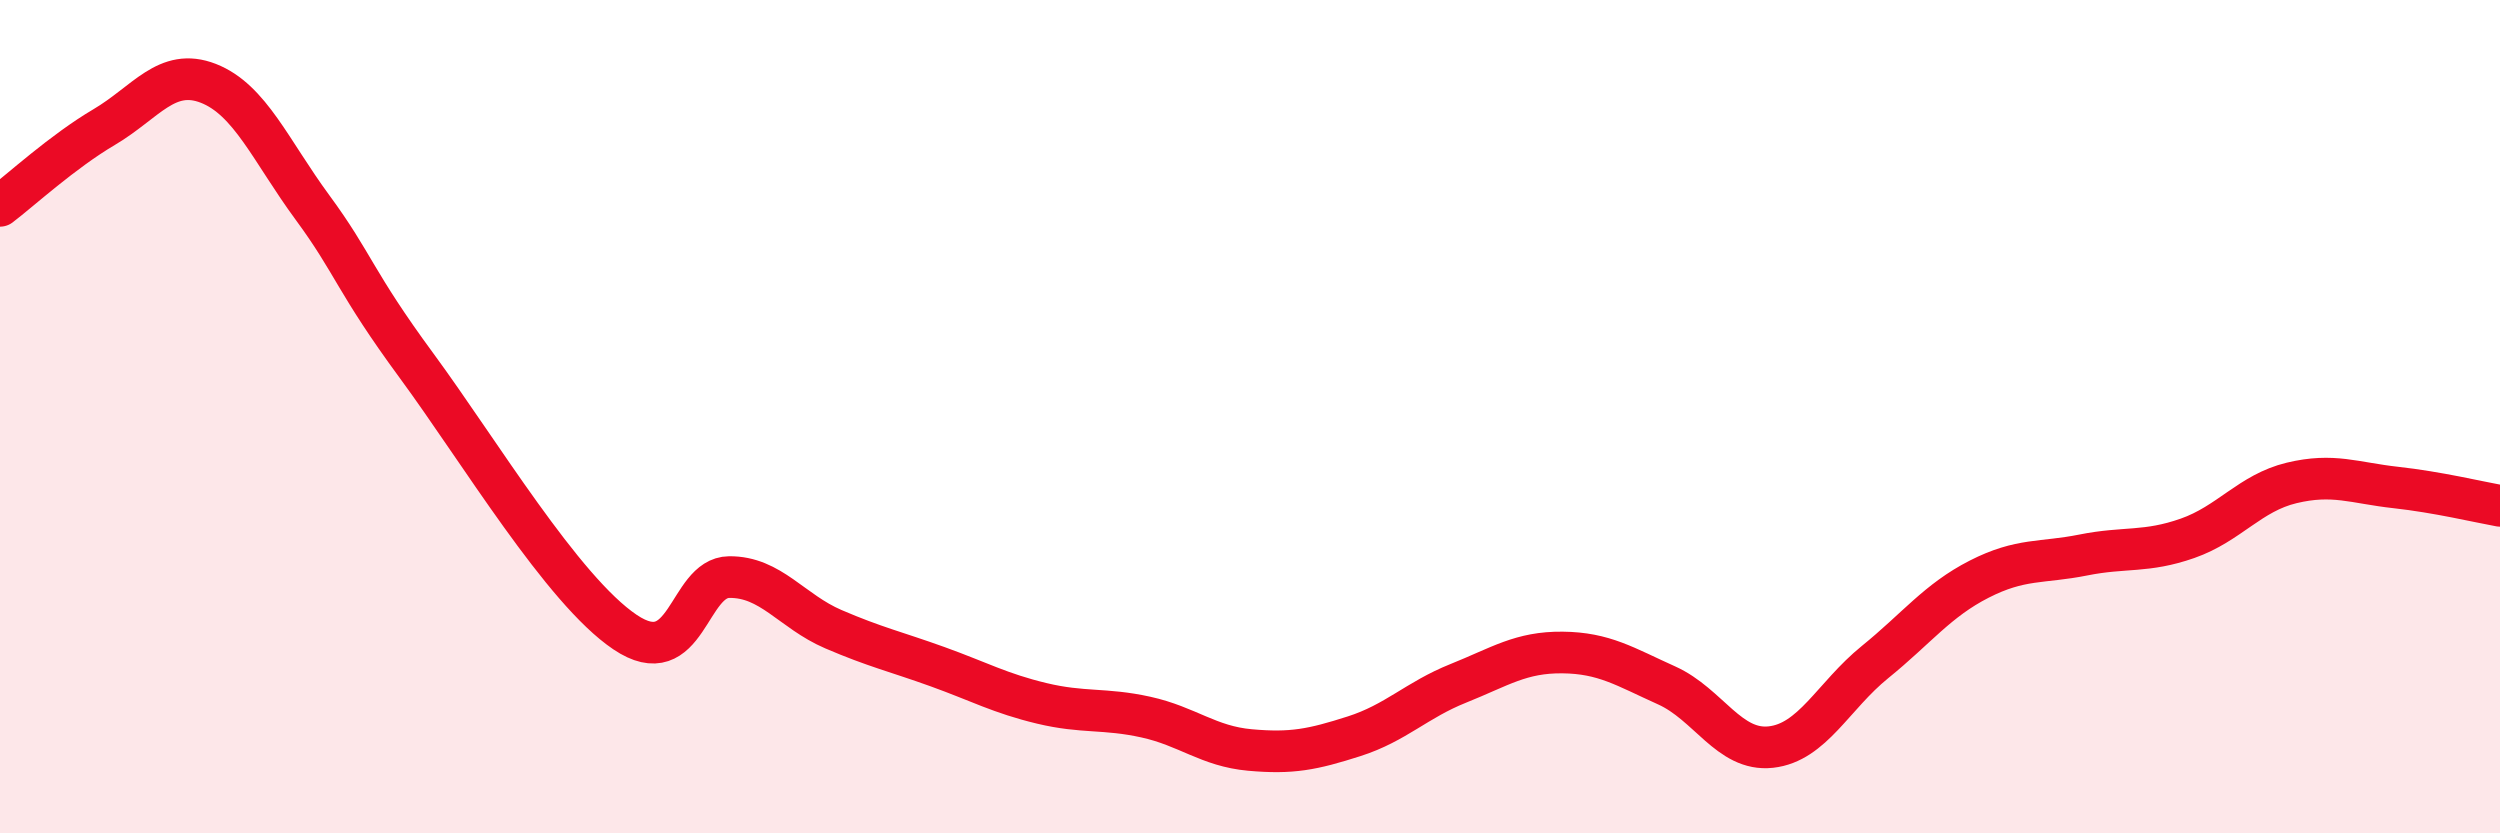
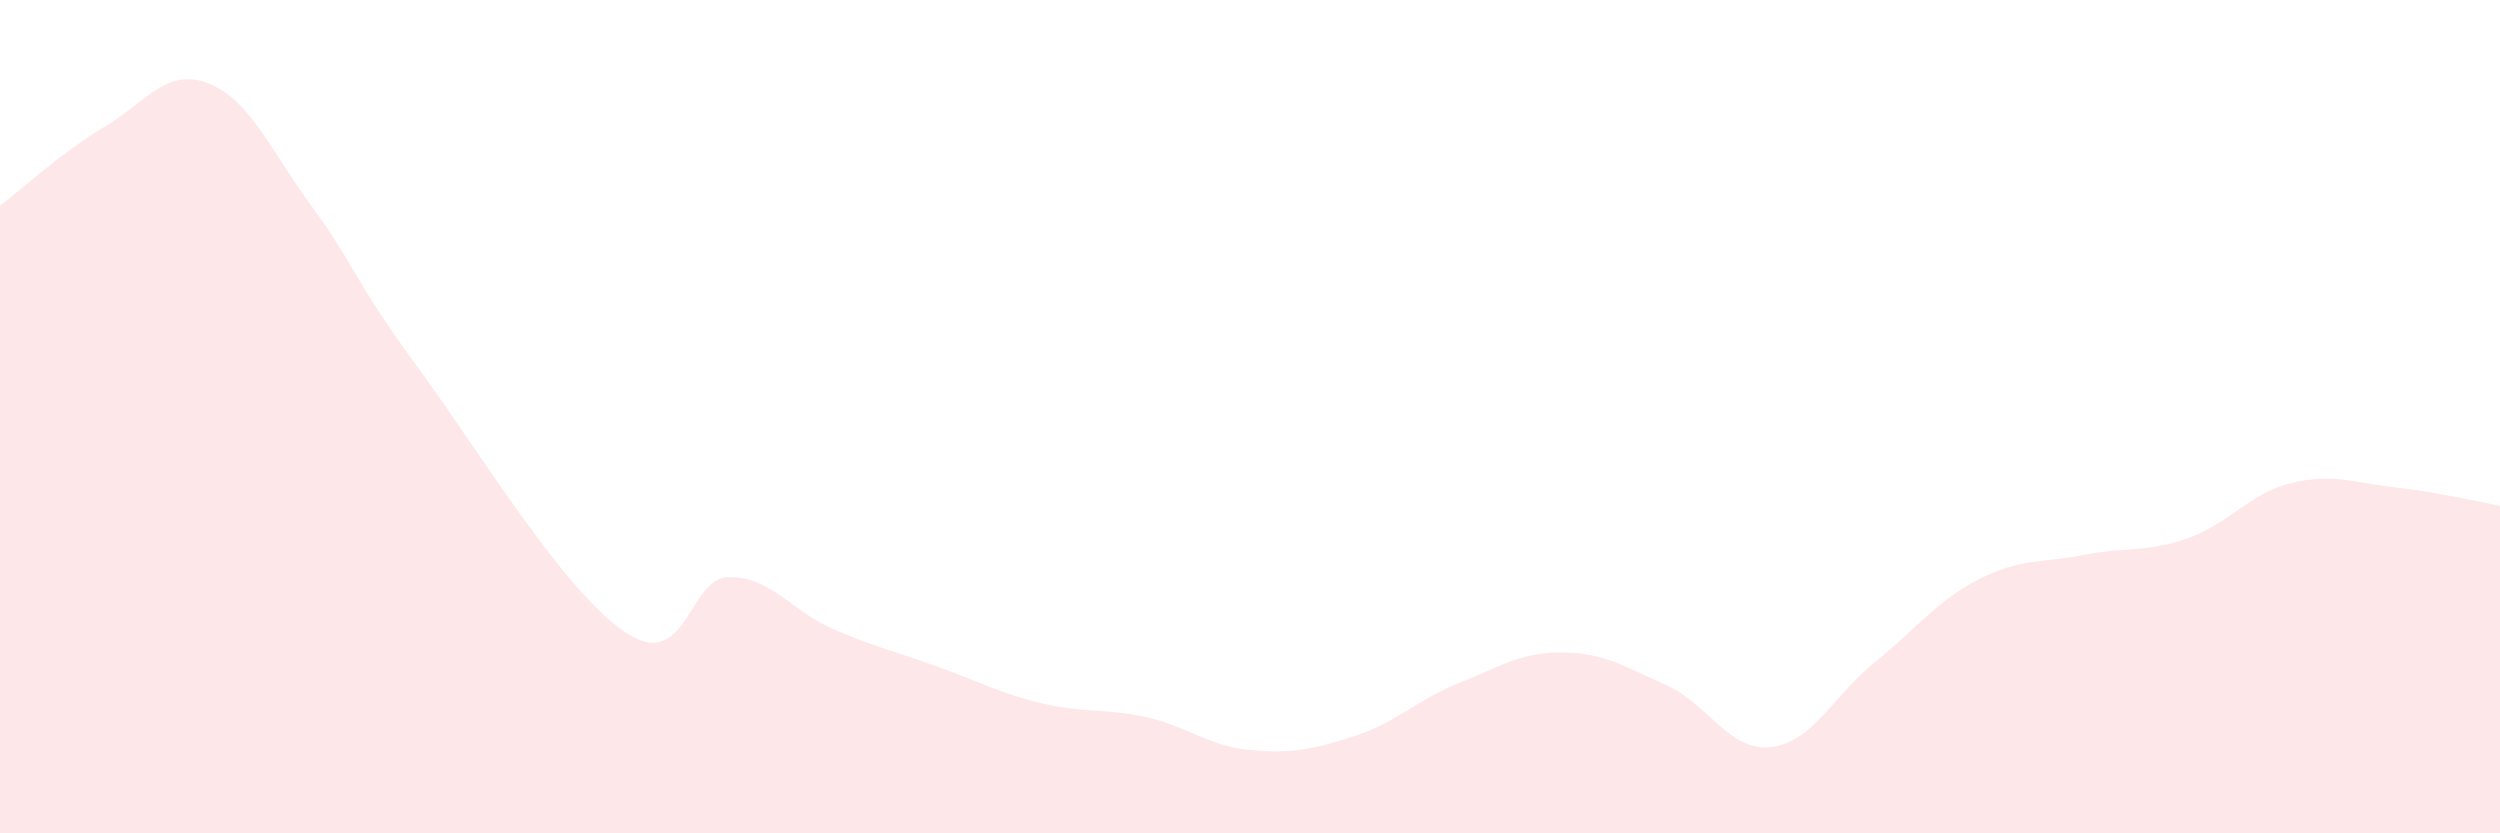
<svg xmlns="http://www.w3.org/2000/svg" width="60" height="20" viewBox="0 0 60 20">
  <path d="M 0,4.94 C 0.5,4.56 1.5,3.64 2.5,3.05 C 3.5,2.46 4,1.61 5,2 C 6,2.39 6.5,3.62 7.5,4.98 C 8.5,6.34 8.5,6.74 10,8.78 C 11.5,10.82 13.5,14.16 15,15.17 C 16.5,16.18 16.5,13.86 17.5,13.85 C 18.5,13.84 19,14.67 20,15.1 C 21,15.53 21.5,15.64 22.5,16 C 23.5,16.36 24,16.64 25,16.88 C 26,17.12 26.5,16.99 27.5,17.21 C 28.5,17.43 29,17.91 30,18 C 31,18.09 31.5,17.99 32.5,17.67 C 33.5,17.35 34,16.8 35,16.4 C 36,16 36.5,15.65 37.5,15.66 C 38.5,15.67 39,16 40,16.45 C 41,16.9 41.5,18.04 42.5,17.93 C 43.5,17.82 44,16.7 45,15.89 C 46,15.08 46.5,14.41 47.5,13.9 C 48.5,13.39 49,13.52 50,13.32 C 51,13.12 51.5,13.27 52.5,12.92 C 53.5,12.57 54,11.83 55,11.59 C 56,11.35 56.5,11.59 57.5,11.7 C 58.5,11.81 59.5,12.05 60,12.14L60 20L0 20Z" fill="#EB0A25" opacity="0.1" stroke-linecap="round" stroke-linejoin="round" />
-   <path d="M 0,4.94 C 0.5,4.56 1.5,3.64 2.5,3.05 C 3.5,2.46 4,1.61 5,2 C 6,2.39 6.5,3.62 7.5,4.98 C 8.5,6.34 8.5,6.74 10,8.78 C 11.5,10.82 13.5,14.16 15,15.17 C 16.5,16.18 16.5,13.86 17.5,13.85 C 18.5,13.84 19,14.67 20,15.1 C 21,15.53 21.5,15.64 22.5,16 C 23.5,16.36 24,16.64 25,16.88 C 26,17.12 26.5,16.99 27.5,17.21 C 28.5,17.43 29,17.91 30,18 C 31,18.09 31.5,17.99 32.5,17.67 C 33.5,17.35 34,16.8 35,16.4 C 36,16 36.5,15.65 37.5,15.66 C 38.5,15.67 39,16 40,16.45 C 41,16.9 41.5,18.04 42.5,17.93 C 43.5,17.82 44,16.7 45,15.89 C 46,15.08 46.5,14.41 47.5,13.9 C 48.5,13.39 49,13.52 50,13.32 C 51,13.12 51.5,13.27 52.5,12.92 C 53.5,12.57 54,11.83 55,11.59 C 56,11.35 56.5,11.59 57.5,11.7 C 58.5,11.81 59.5,12.05 60,12.14" stroke="#EB0A25" stroke-width="1" fill="none" stroke-linecap="round" stroke-linejoin="round" />
</svg>